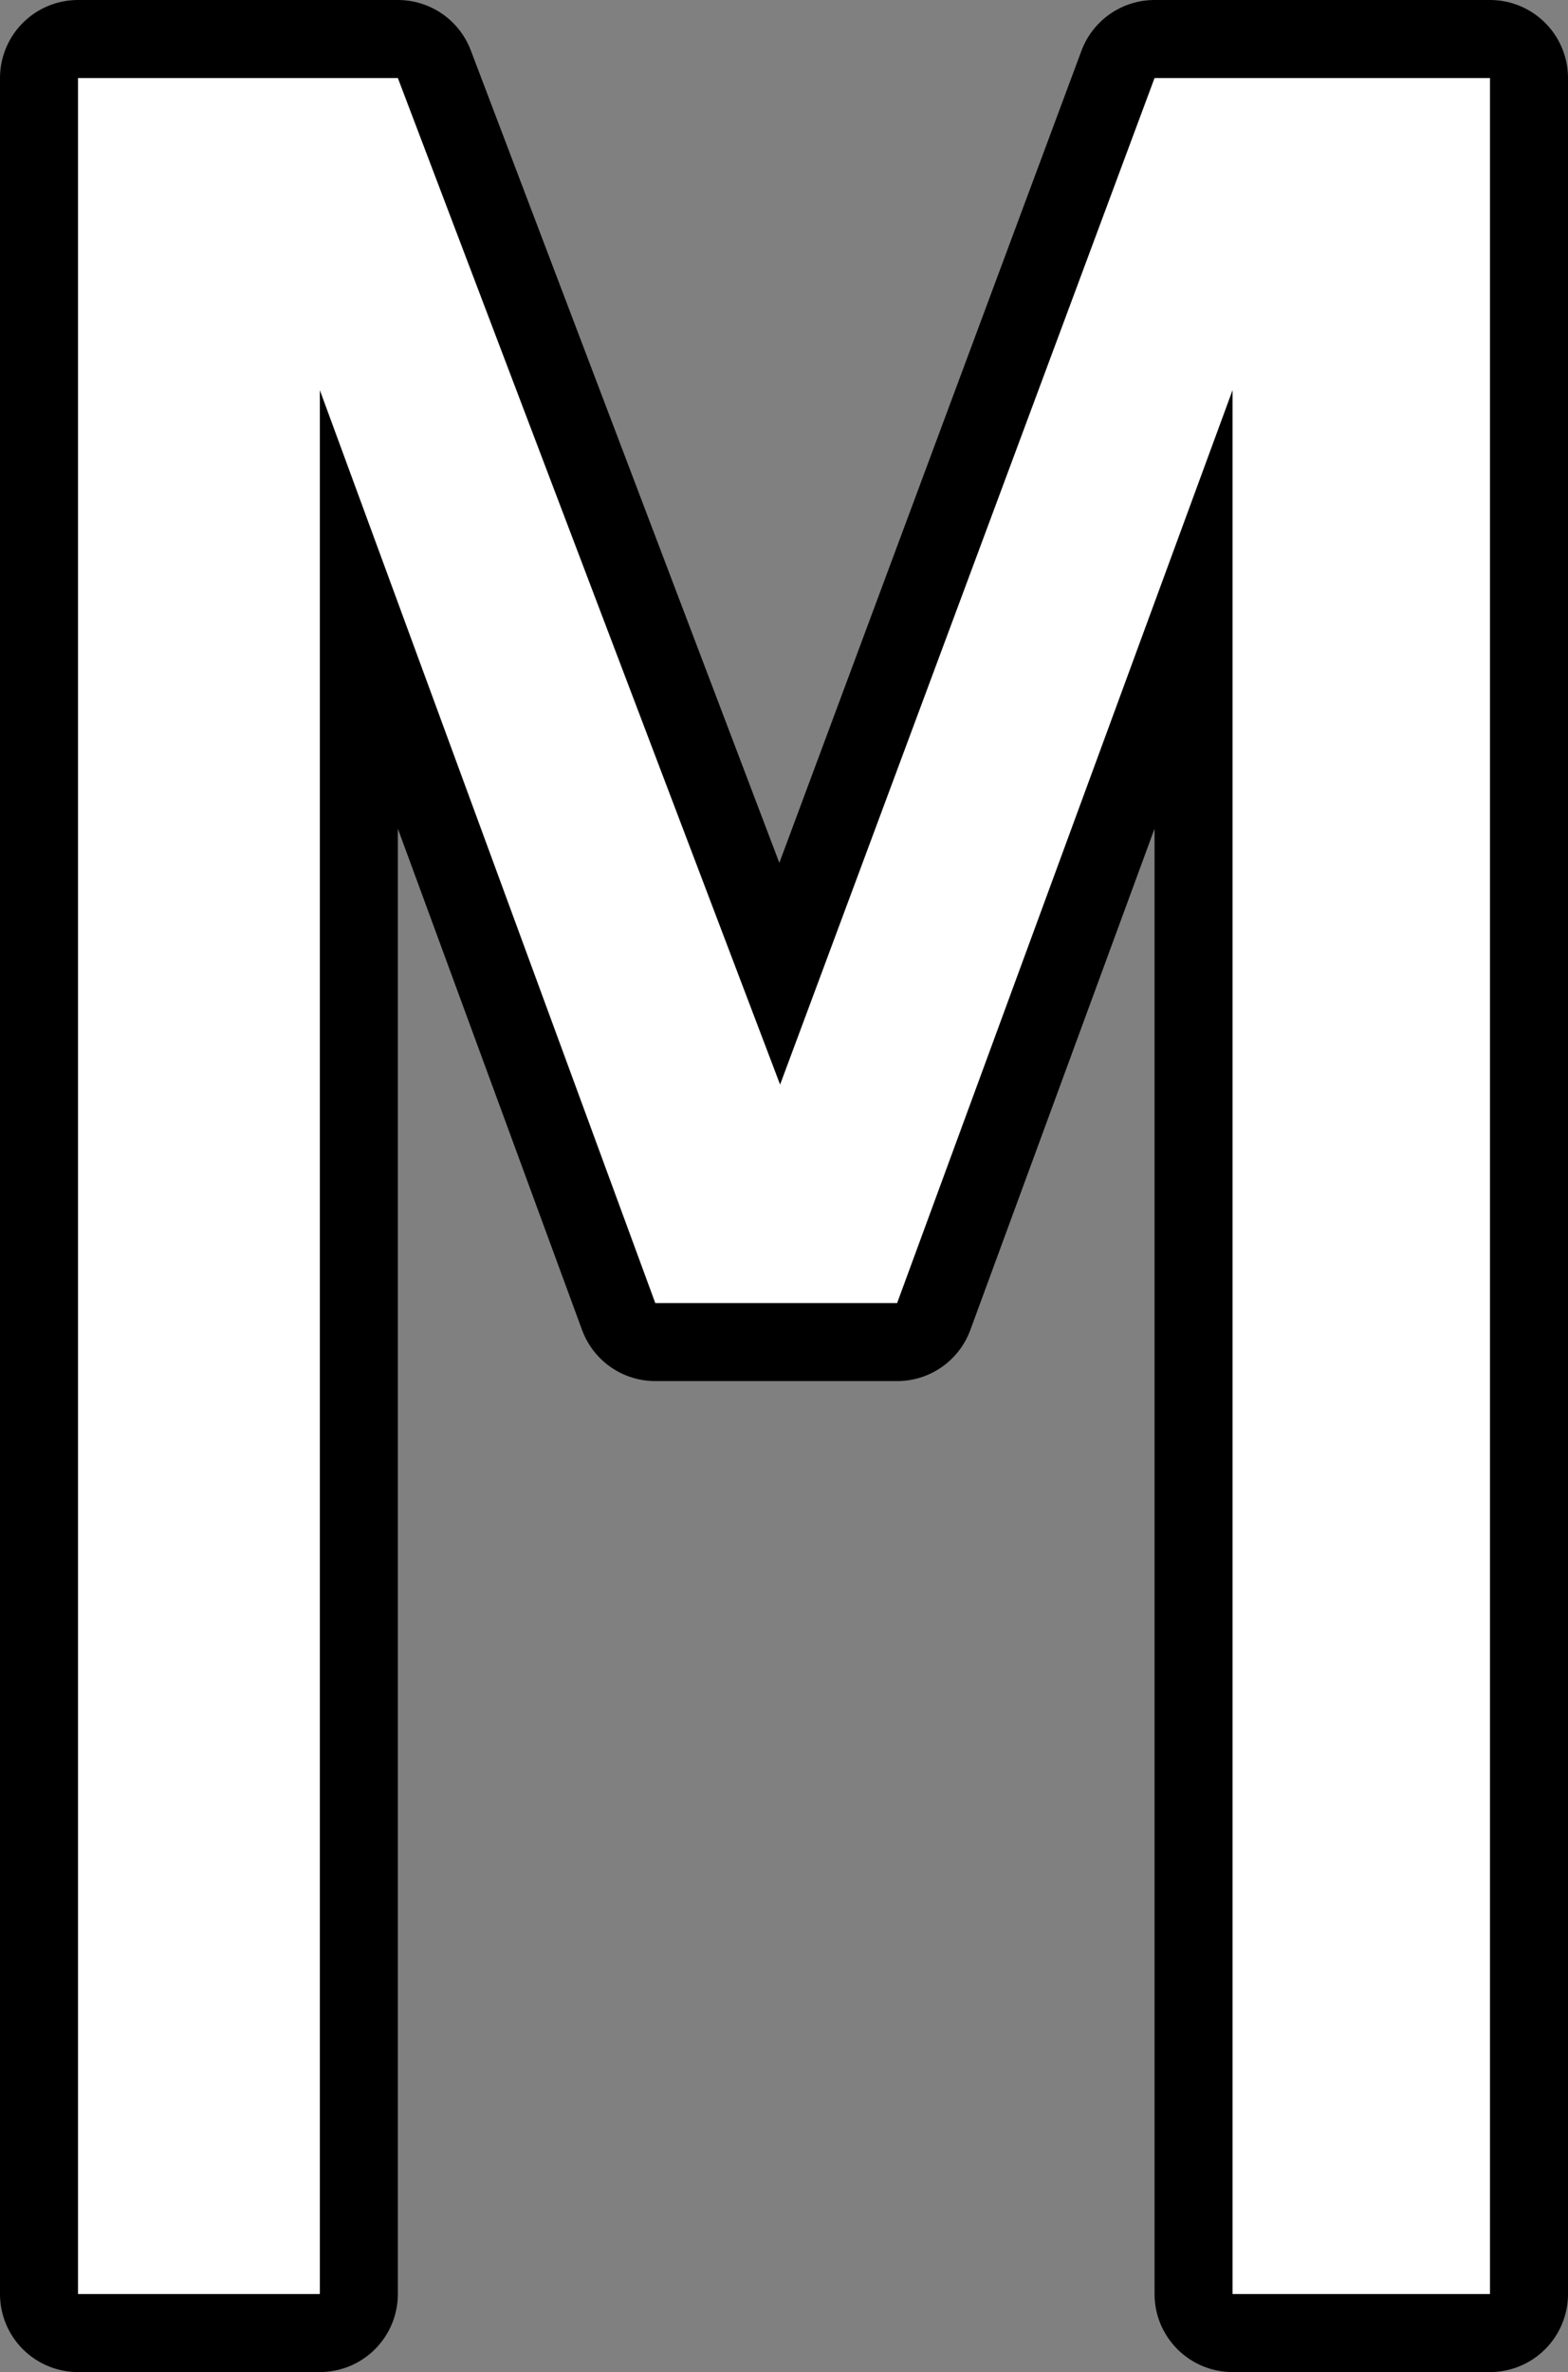
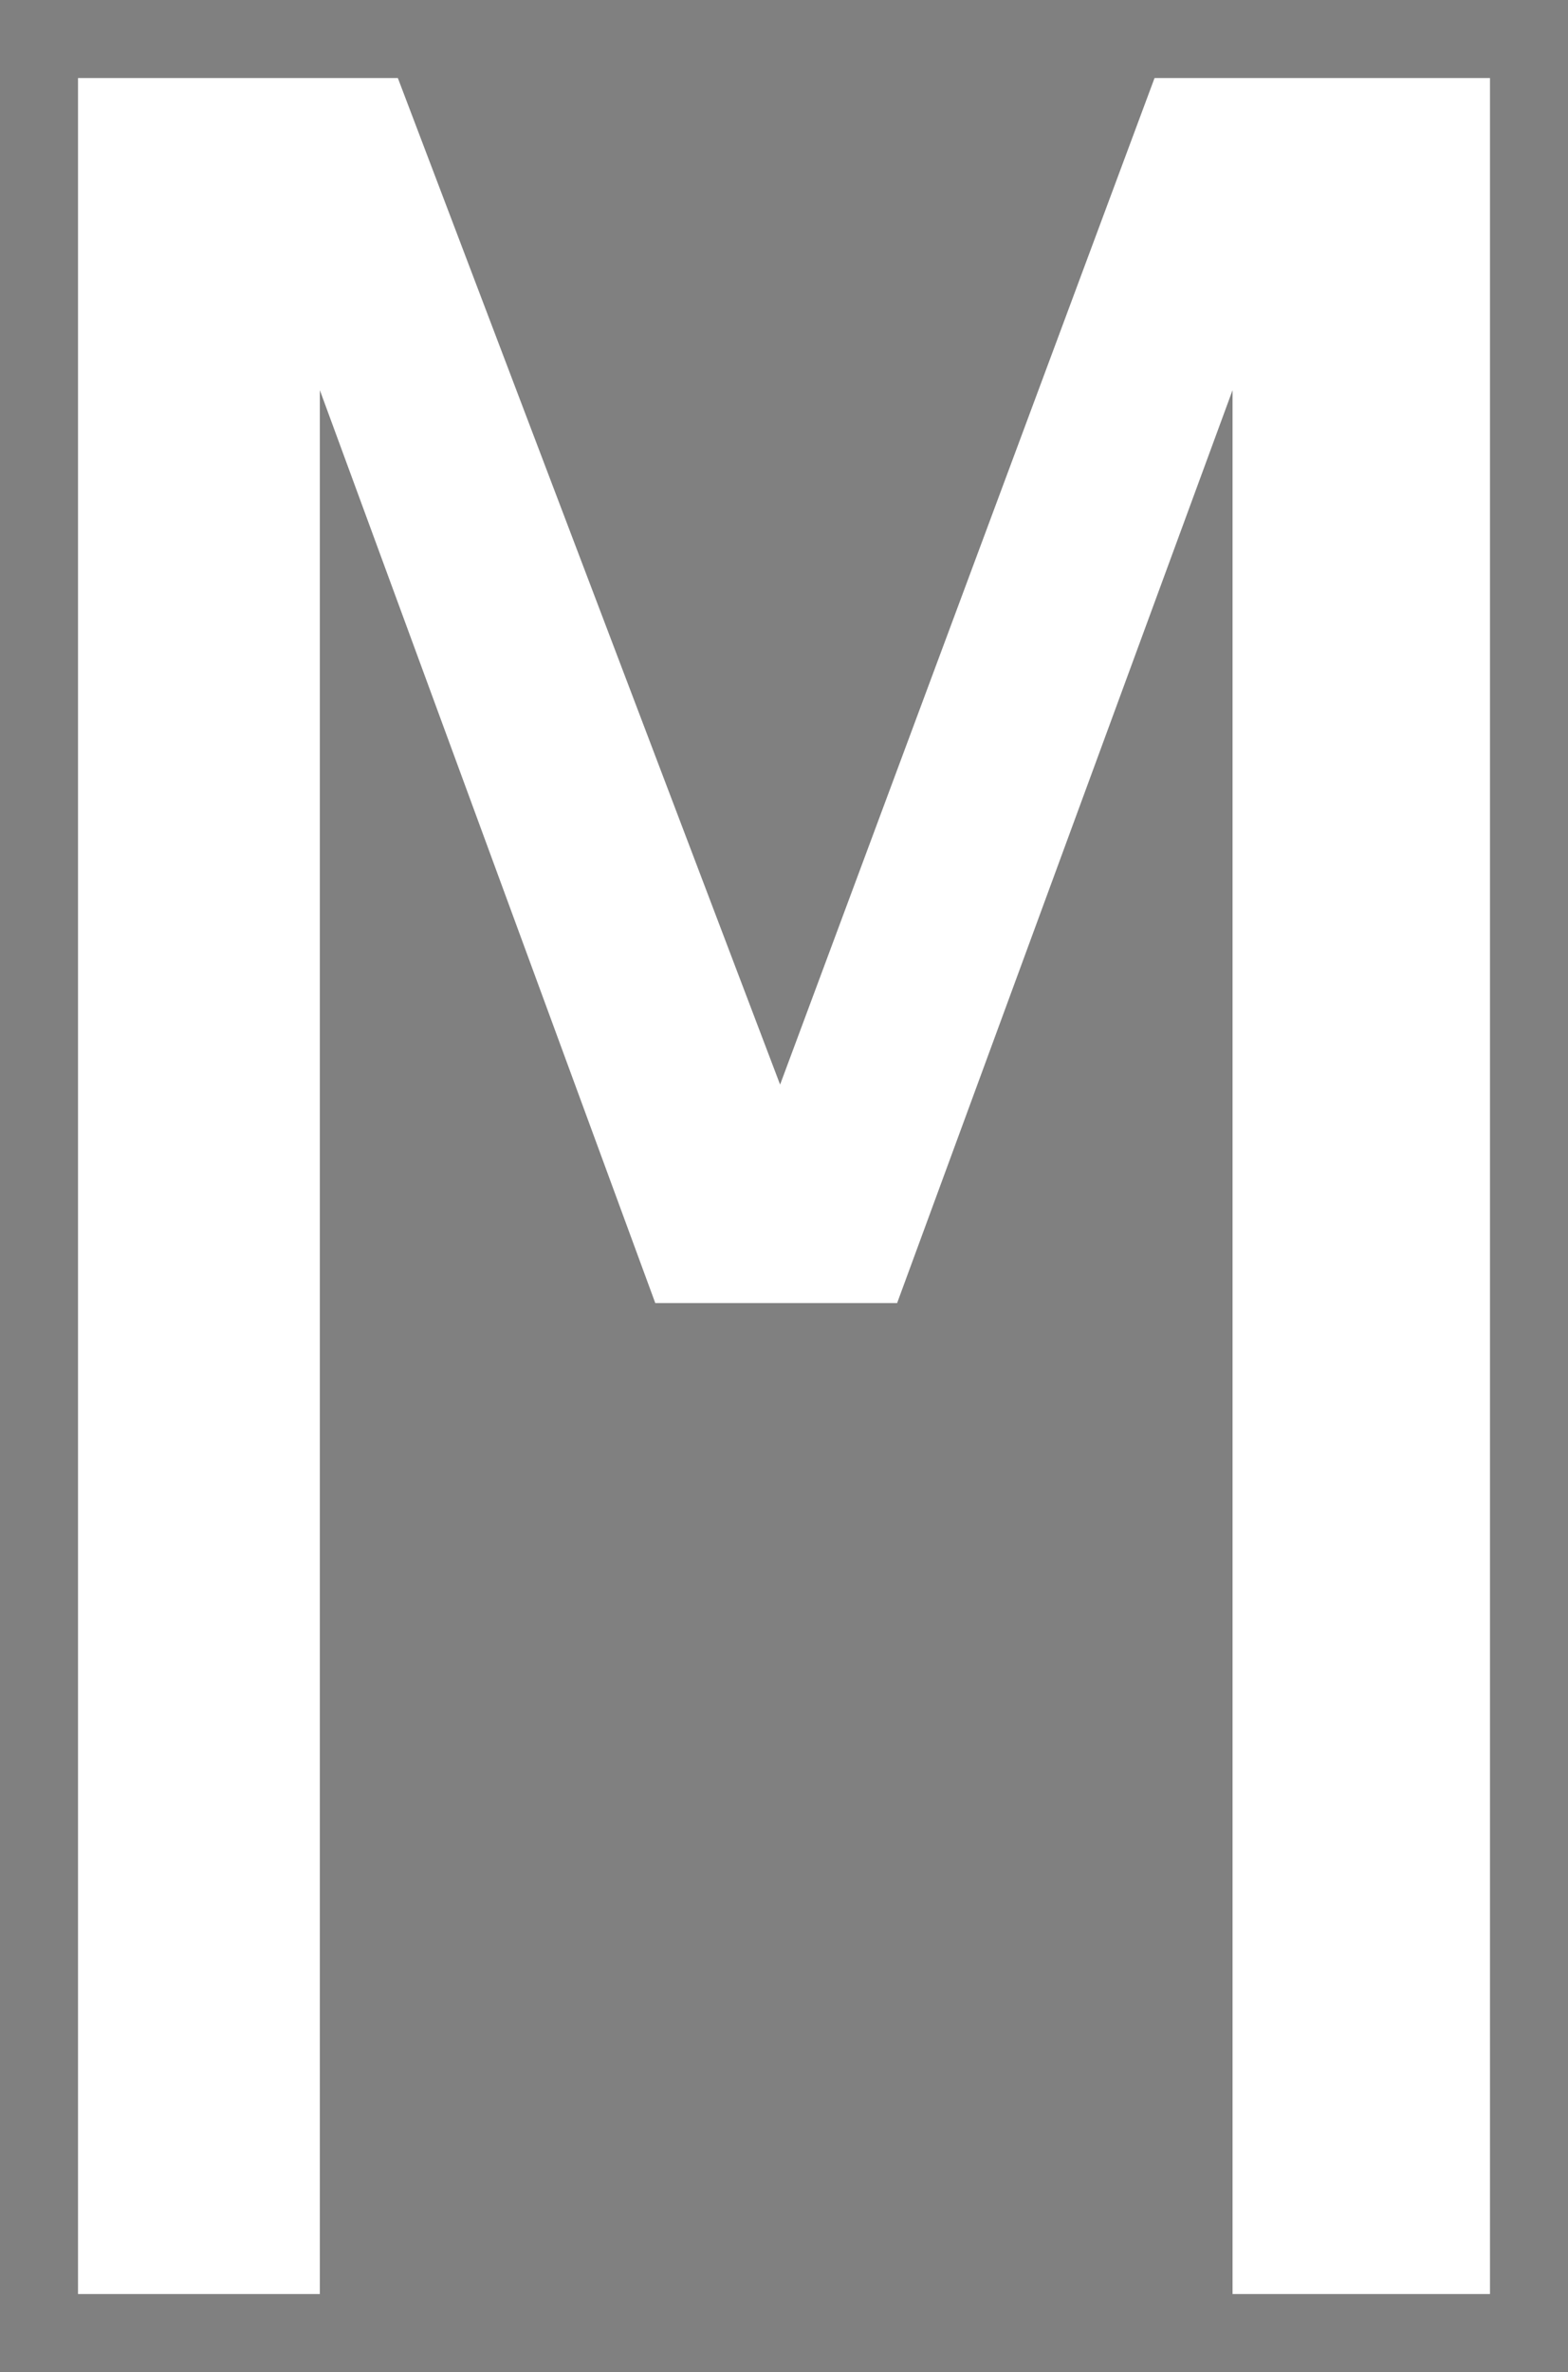
<svg xmlns="http://www.w3.org/2000/svg" height="15.2px" width="10.05px">
  <rect width="100%" height="100%" fill="#808080" stroke="none" />
  <g transform="matrix(1.0, 0.0, 0.0, 1.0, 5.05, 7.6)">
    <path d="M-0.05 -0.65 L2.35 -7.1 4.5 -7.1 4.5 7.1 2.85 7.1 2.85 -5.1 0.7 0.75 -0.85 0.75 -3.0 -5.1 -3.0 7.1 -4.55 7.1 -4.55 -7.1 -2.5 -7.1 -0.05 -0.65" fill="#ffffff" fill-rule="evenodd" stroke="none" />
-     <path d="M-0.05 -0.65 L2.35 -7.1 4.5 -7.1 4.5 7.1 2.85 7.1 2.85 -5.1 0.7 0.75 -0.85 0.75 -3.0 -5.1 -3.0 7.1 -4.55 7.1 -4.55 -7.1 -2.5 -7.1 -0.05 -0.65 Z" fill="none" stroke="#000000" stroke-linecap="round" stroke-linejoin="round" stroke-width="1.0" />
-     <path d="M-2.5 -7.1 L-0.05 -0.65 2.35 -7.1 4.5 -7.1 4.5 7.1 2.85 7.1 2.85 -5.1 0.7 0.75 -0.85 0.75 -3.0 -5.1 -3.0 7.1 -4.55 7.1 -4.55 -7.1 -2.5 -7.1" fill="#ffffff" fill-rule="evenodd" stroke="none" />
  </g>
</svg>